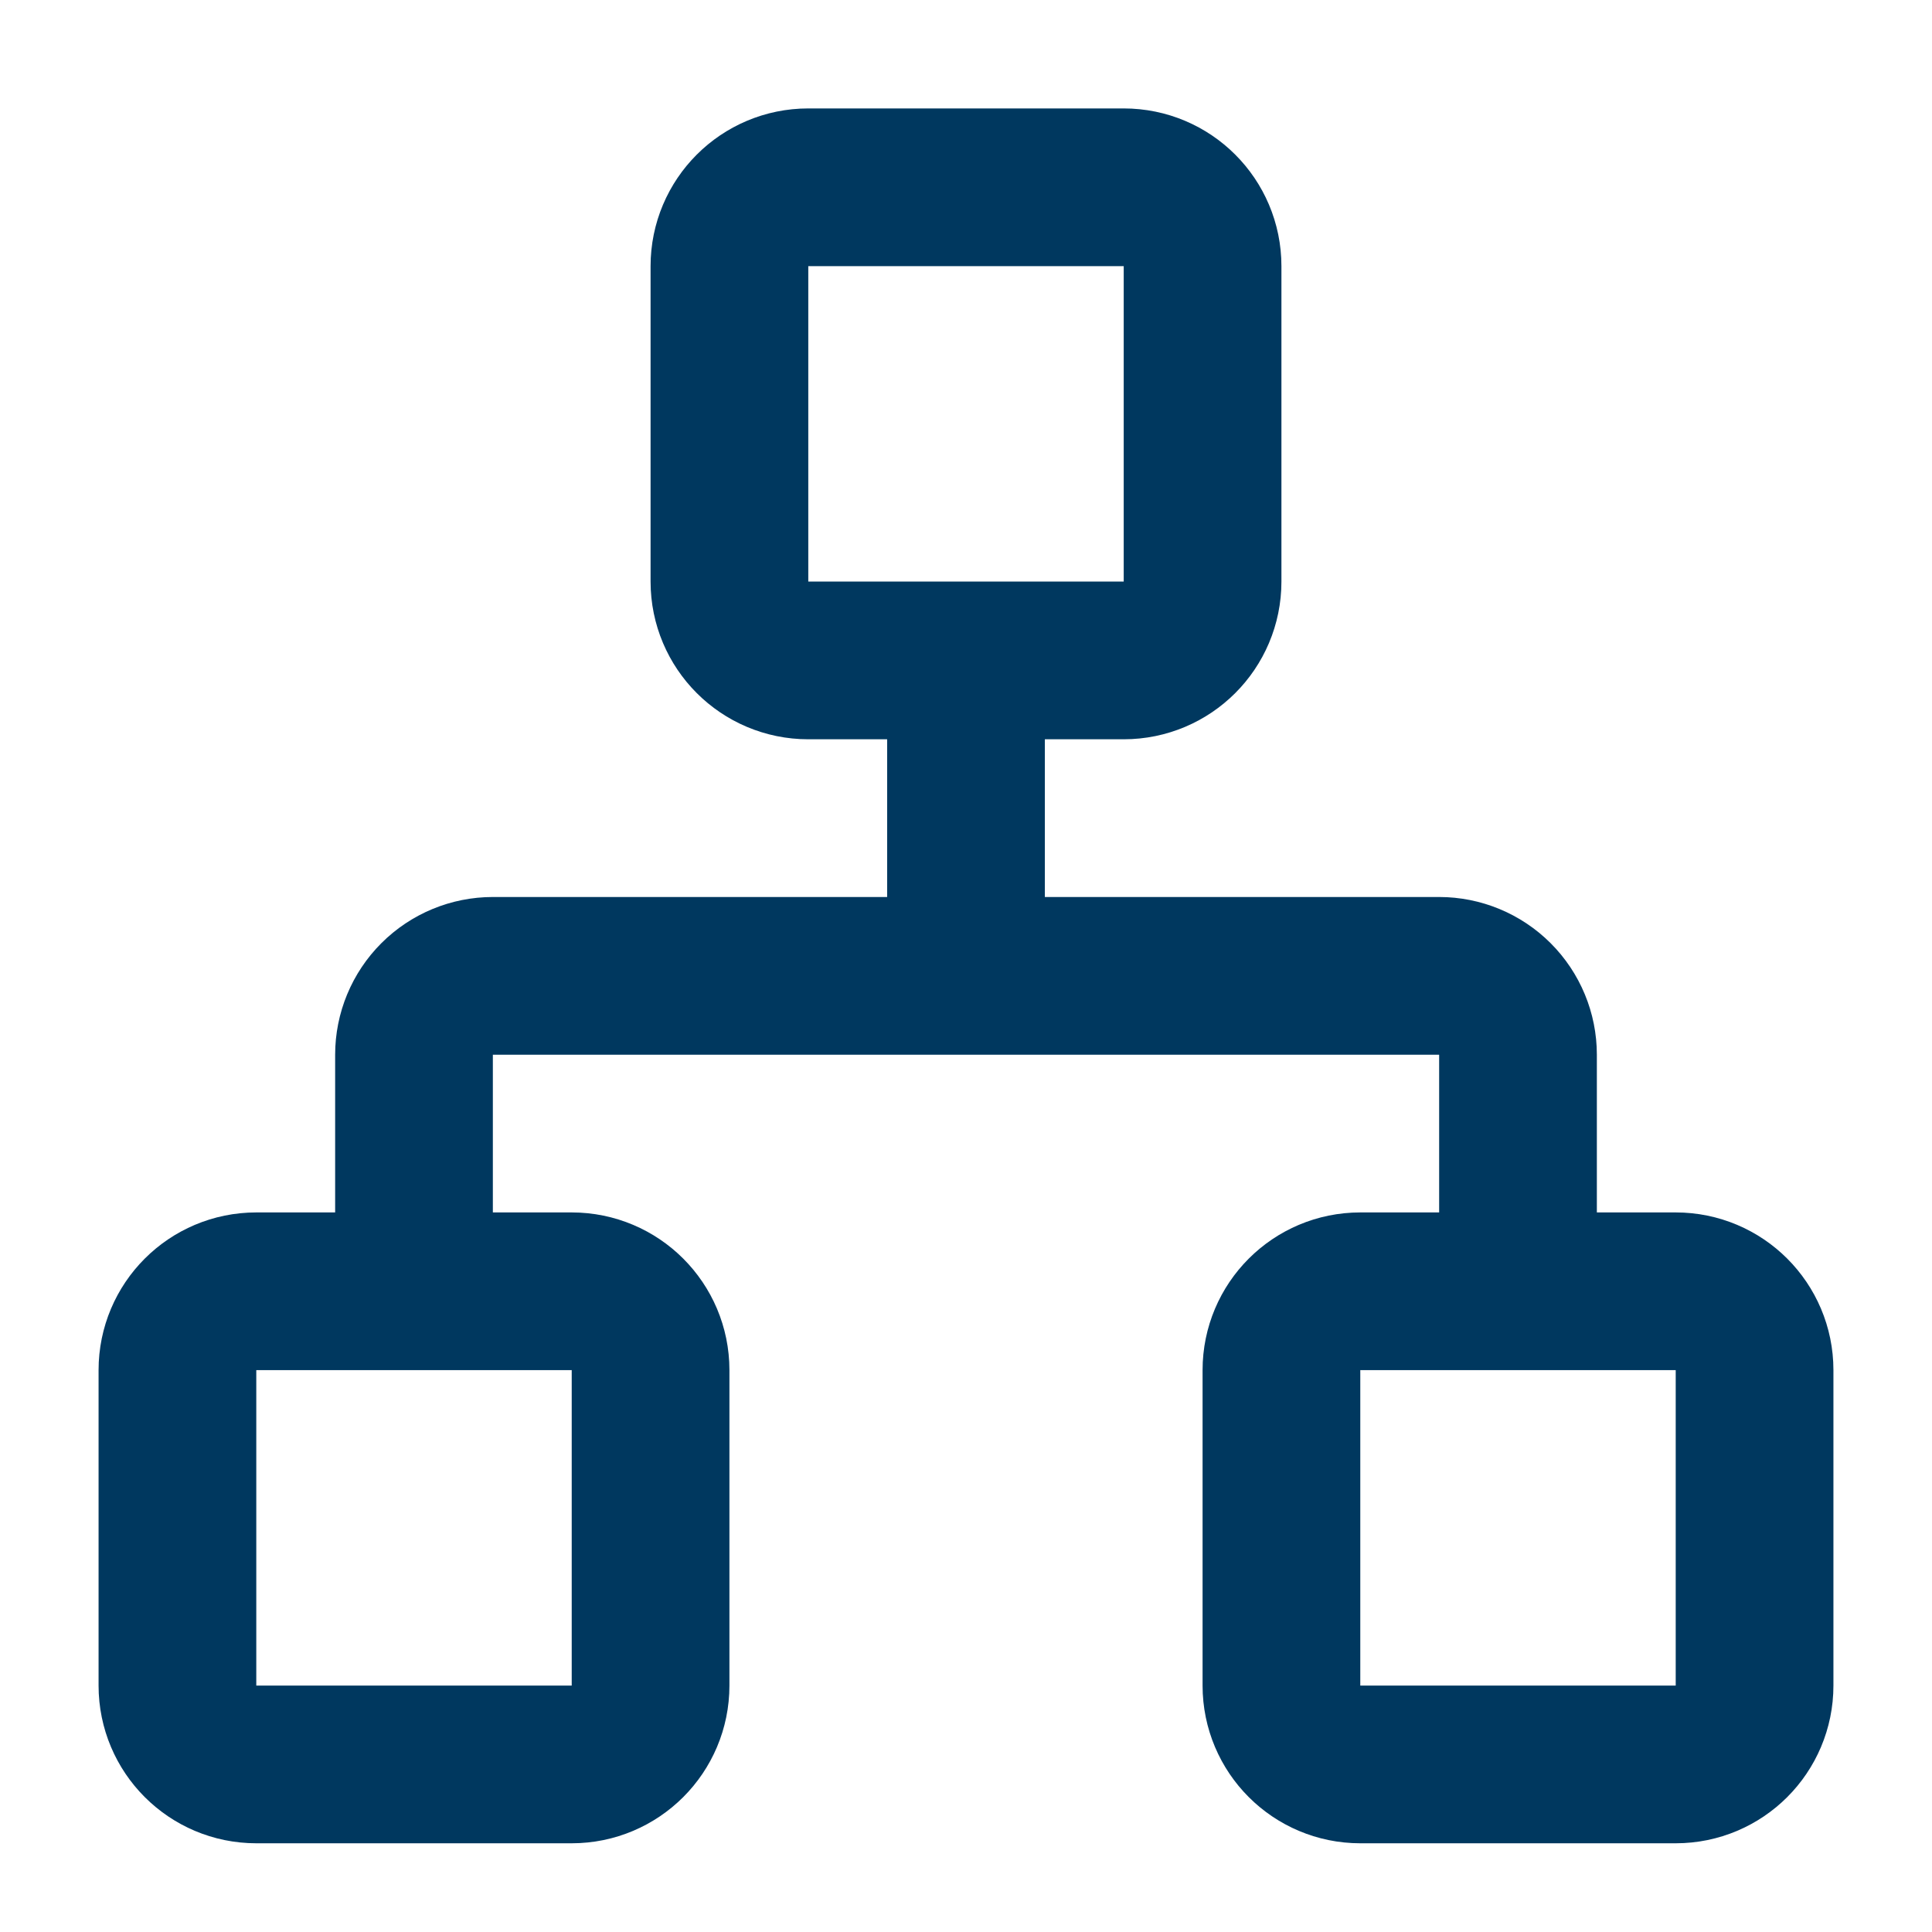
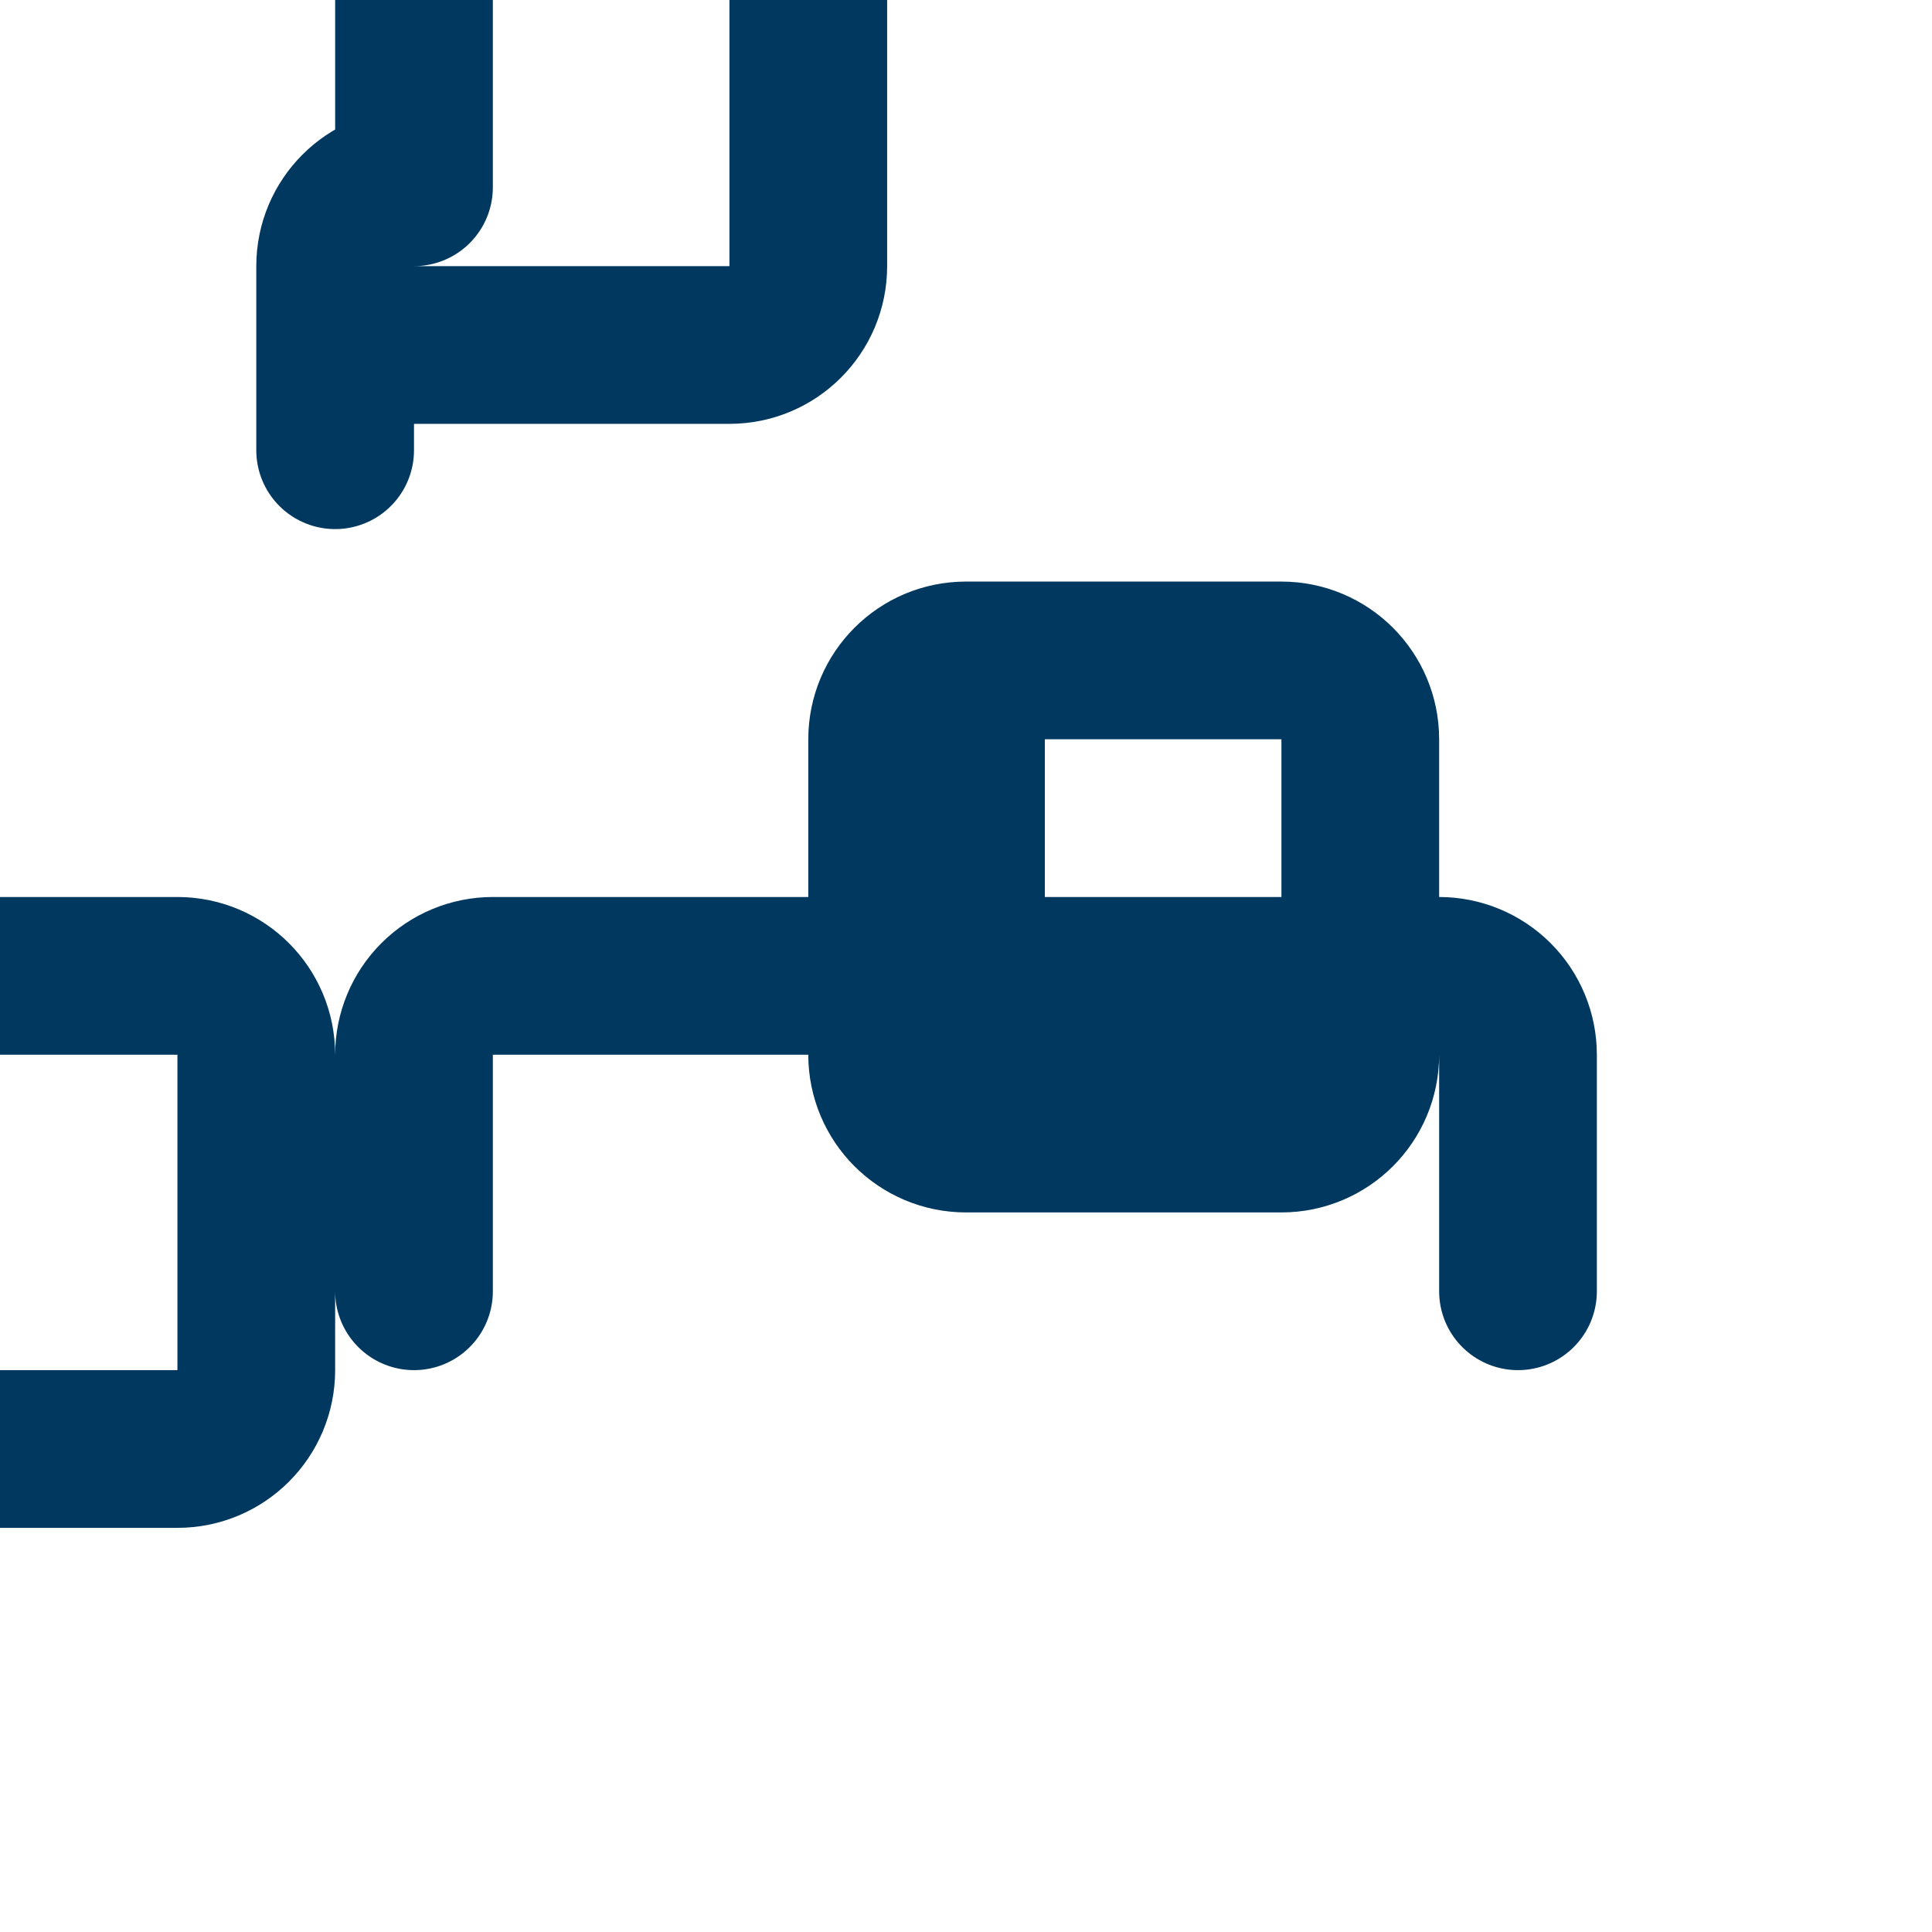
<svg xmlns="http://www.w3.org/2000/svg" xmlns:ns1="http://sodipodi.sourceforge.net/DTD/sodipodi-0.dtd" xmlns:ns2="http://www.inkscape.org/namespaces/inkscape" width="49" height="49" viewBox="0 0 49 49" fill="none" version="1.1" id="svg4" ns1:docname="network_0_1_primary.svg" ns2:version="0.92.4 (5da689c313, 2019-01-14)">
  <defs id="defs8" />
  <ns1:namedview pagecolor="#ffffff" bordercolor="#666666" borderopacity="1" objecttolerance="10" gridtolerance="10" guidetolerance="10" ns2:pageopacity="0" ns2:pageshadow="2" ns2:window-width="1920" ns2:window-height="1057" id="namedview6" showgrid="false" ns2:zoom="4.8163265" ns2:cx="24.5" ns2:cy="24.5" ns2:window-x="1912" ns2:window-y="-8" ns2:window-maximized="1" ns2:current-layer="svg4" />
-   <path d="m 10.5,32.75 v -6 c 0,-0.53 0.211,-1.039 0.586,-1.414 C 11.461,24.961 11.97,24.75 12.5,24.75 h 24 c 0.53,0 1.039,0.211 1.414,0.586 0.375,0.375 0.586,0.884 0.586,1.414 v 6 m -14,-8 v -8 m 10,16 h 8 c 1.105,0 2,0.895 2,2 v 8 c 0,1.105 -0.895,2 -2,2 h -8 c -1.105,0 -2,-0.895 -2,-2 v -8 c 0,-1.105 0.895,-2 2,-2 z m -28,0 h 8 c 1.105,0 2,0.895 2,2 v 8 c 0,1.105 -0.895,2 -2,2 h -8 c -1.105,0 -2,-0.895 -2,-2 v -8 c 0,-1.105 0.895,-2 2,-2 z m 14,-28 h 8 c 1.105,0 2,0.895 2,2 v 8 c 0,1.105 -0.895,2 -2,2 h -8 c -1.105,0 -2,-0.895 -2,-2 V 11.419 6.75 c 0,-1.105 0.895,-2 2,-2 z" id="path2" ns2:connector-curvature="0" style="stroke:#00385f;stroke-width:4;stroke-linecap:round;stroke-linejoin:round;stroke-opacity:1" ns1:nodetypes="csssssscccssssssssssssssssssssssssscss" />
+   <path d="m 10.5,32.75 v -6 c 0,-0.53 0.211,-1.039 0.586,-1.414 C 11.461,24.961 11.97,24.75 12.5,24.75 h 24 c 0.53,0 1.039,0.211 1.414,0.586 0.375,0.375 0.586,0.884 0.586,1.414 v 6 m -14,-8 v -8 h 8 c 1.105,0 2,0.895 2,2 v 8 c 0,1.105 -0.895,2 -2,2 h -8 c -1.105,0 -2,-0.895 -2,-2 v -8 c 0,-1.105 0.895,-2 2,-2 z m -28,0 h 8 c 1.105,0 2,0.895 2,2 v 8 c 0,1.105 -0.895,2 -2,2 h -8 c -1.105,0 -2,-0.895 -2,-2 v -8 c 0,-1.105 0.895,-2 2,-2 z m 14,-28 h 8 c 1.105,0 2,0.895 2,2 v 8 c 0,1.105 -0.895,2 -2,2 h -8 c -1.105,0 -2,-0.895 -2,-2 V 11.419 6.75 c 0,-1.105 0.895,-2 2,-2 z" id="path2" ns2:connector-curvature="0" style="stroke:#00385f;stroke-width:4;stroke-linecap:round;stroke-linejoin:round;stroke-opacity:1" ns1:nodetypes="csssssscccssssssssssssssssssssssssscss" />
</svg>